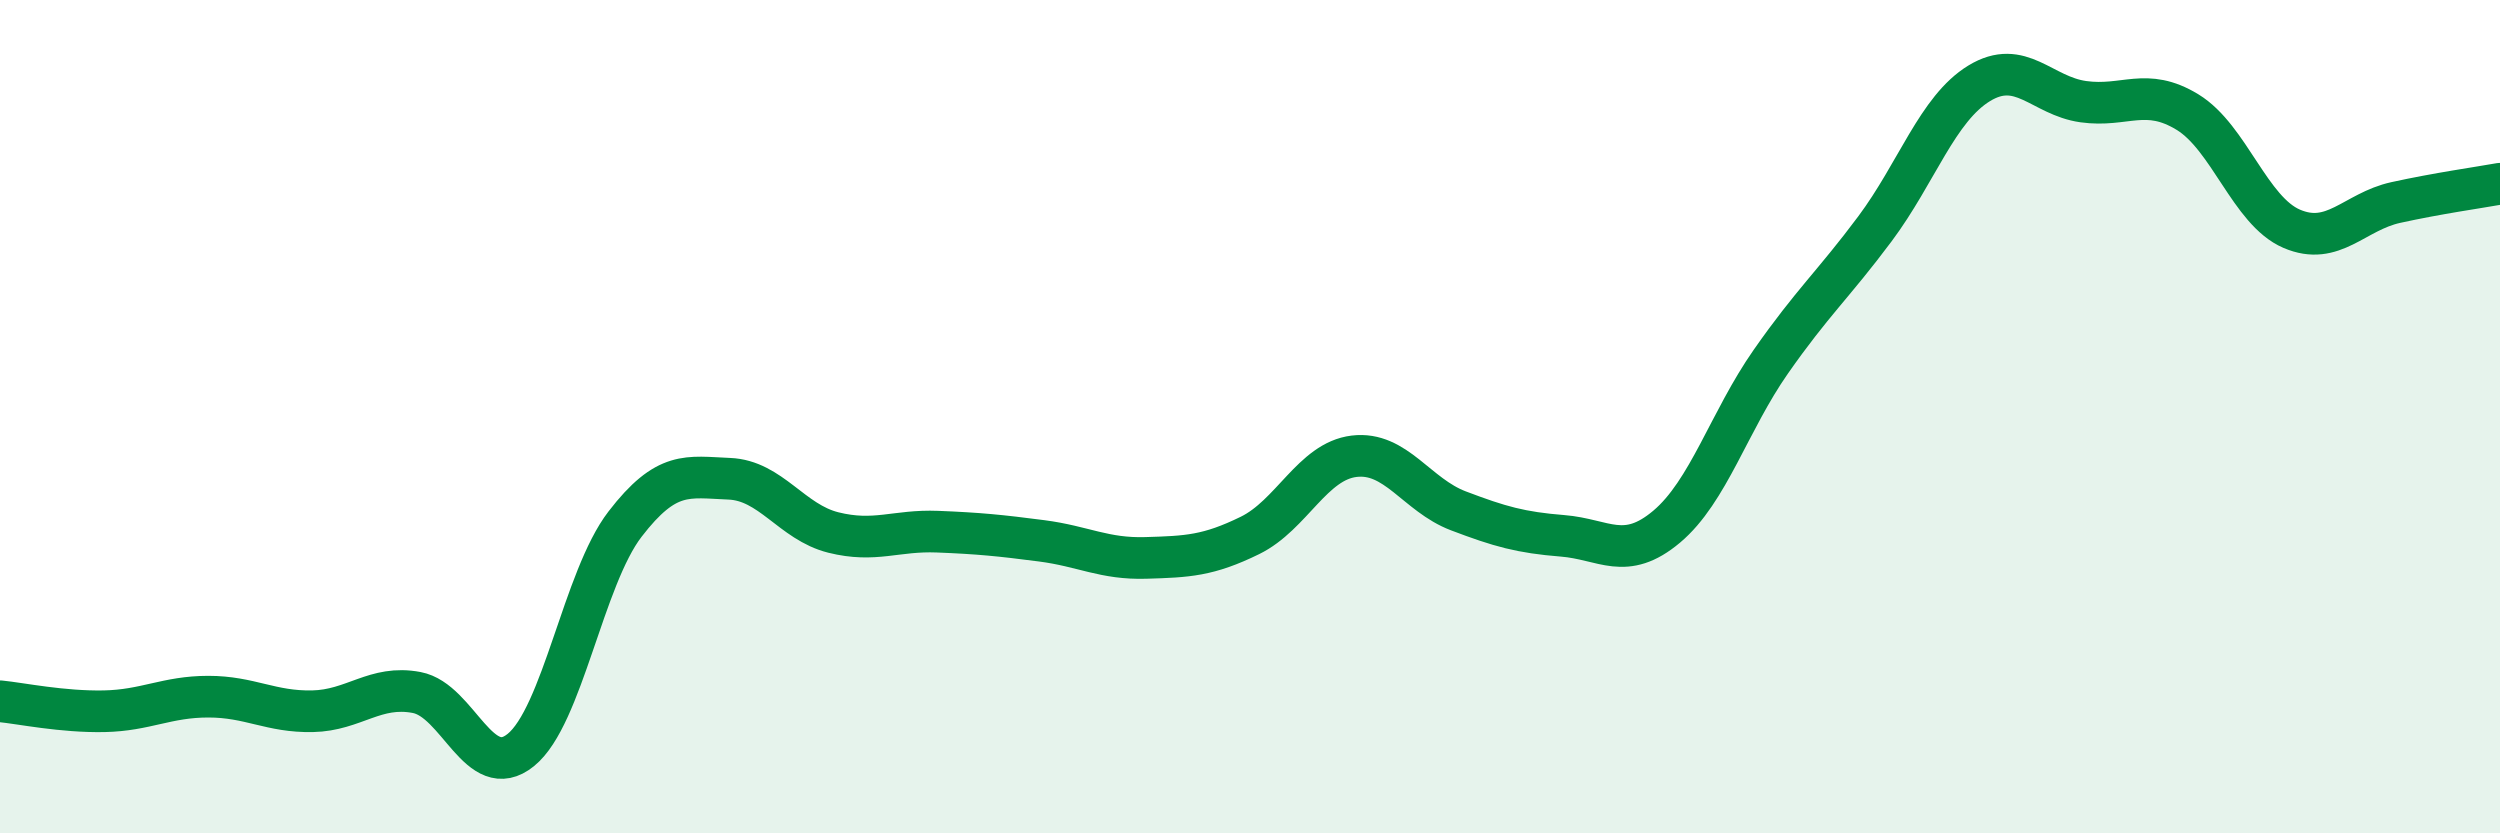
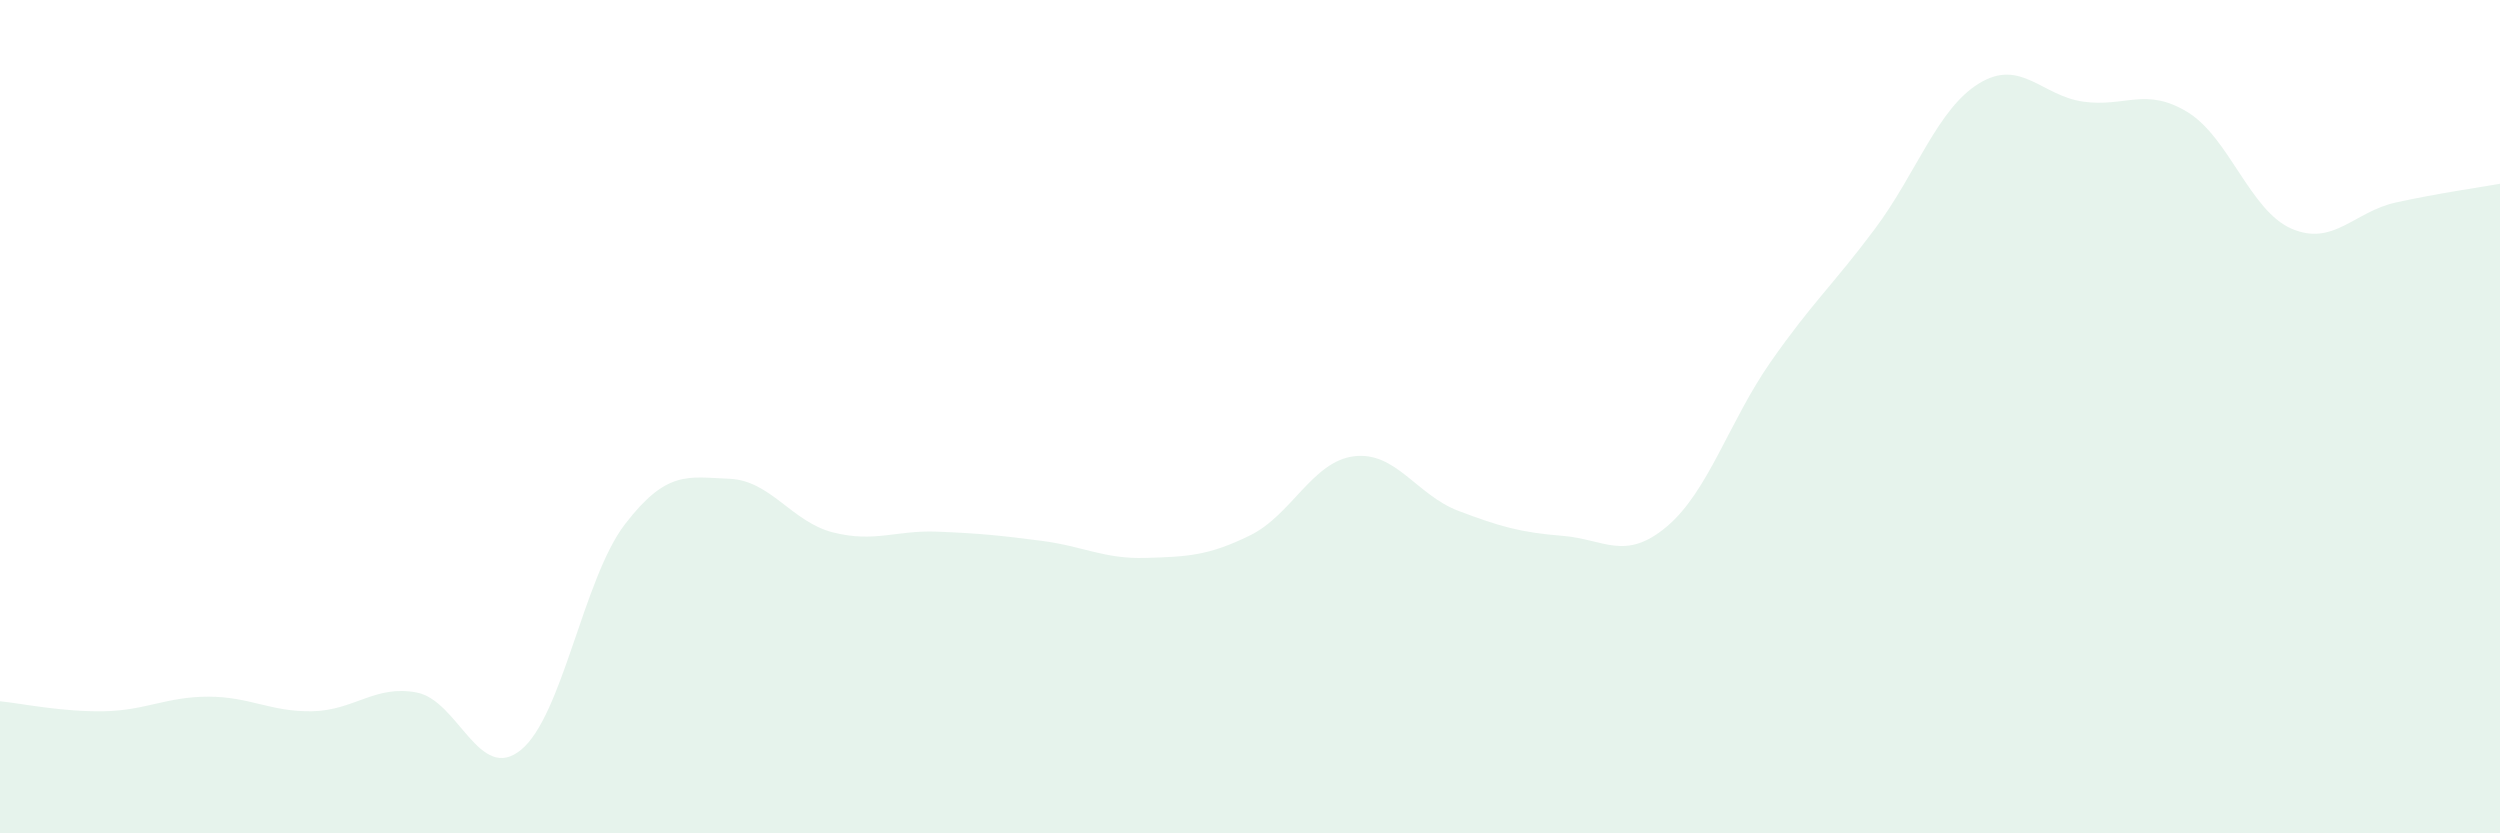
<svg xmlns="http://www.w3.org/2000/svg" width="60" height="20" viewBox="0 0 60 20">
  <path d="M 0,16.83 C 0.5,16.88 1.5,17.09 2.5,17.07 C 3.5,17.05 4,16.72 5,16.72 C 6,16.72 6.5,17.09 7.5,17.07 C 8.5,17.05 9,16.43 10,16.62 C 11,16.81 11.5,18.81 12.5,18 C 13.5,17.19 14,13.88 15,12.58 C 16,11.28 16.5,11.45 17.5,11.49 C 18.5,11.53 19,12.53 20,12.78 C 21,13.03 21.5,12.72 22.5,12.76 C 23.5,12.8 24,12.85 25,12.98 C 26,13.11 26.5,13.42 27.5,13.39 C 28.5,13.36 29,13.34 30,12.85 C 31,12.36 31.5,11.07 32.5,10.95 C 33.5,10.83 34,11.88 35,12.26 C 36,12.64 36.5,12.78 37.5,12.86 C 38.5,12.94 39,13.48 40,12.64 C 41,11.8 41.5,10.11 42.5,8.68 C 43.5,7.25 44,6.83 45,5.49 C 46,4.15 46.5,2.61 47.5,2 C 48.5,1.39 49,2.3 50,2.44 C 51,2.58 51.5,2.08 52.5,2.69 C 53.5,3.3 54,5.06 55,5.49 C 56,5.92 56.5,5.08 57.5,4.86 C 58.5,4.64 59.5,4.5 60,4.41L60 20L0 20Z" fill="#008740" opacity="0.1" stroke-linecap="round" stroke-linejoin="round" />
-   <path d="M 0,16.83 C 0.5,16.88 1.5,17.09 2.5,17.07 C 3.5,17.05 4,16.72 5,16.72 C 6,16.72 6.5,17.09 7.5,17.07 C 8.5,17.05 9,16.43 10,16.62 C 11,16.81 11.5,18.81 12.5,18 C 13.5,17.19 14,13.88 15,12.58 C 16,11.28 16.5,11.45 17.5,11.49 C 18.5,11.53 19,12.53 20,12.78 C 21,13.03 21.5,12.72 22.5,12.76 C 23.5,12.8 24,12.85 25,12.98 C 26,13.11 26.5,13.42 27.5,13.39 C 28.5,13.36 29,13.34 30,12.85 C 31,12.36 31.5,11.07 32.5,10.95 C 33.5,10.83 34,11.88 35,12.26 C 36,12.64 36.5,12.78 37.5,12.86 C 38.5,12.94 39,13.48 40,12.64 C 41,11.8 41.5,10.11 42.5,8.68 C 43.5,7.25 44,6.83 45,5.49 C 46,4.15 46.5,2.61 47.5,2 C 48.5,1.39 49,2.3 50,2.44 C 51,2.58 51.5,2.08 52.5,2.69 C 53.5,3.3 54,5.06 55,5.49 C 56,5.92 56.5,5.08 57.5,4.86 C 58.5,4.64 59.5,4.5 60,4.41" stroke="#008740" stroke-width="1" fill="none" stroke-linecap="round" stroke-linejoin="round" />
</svg>